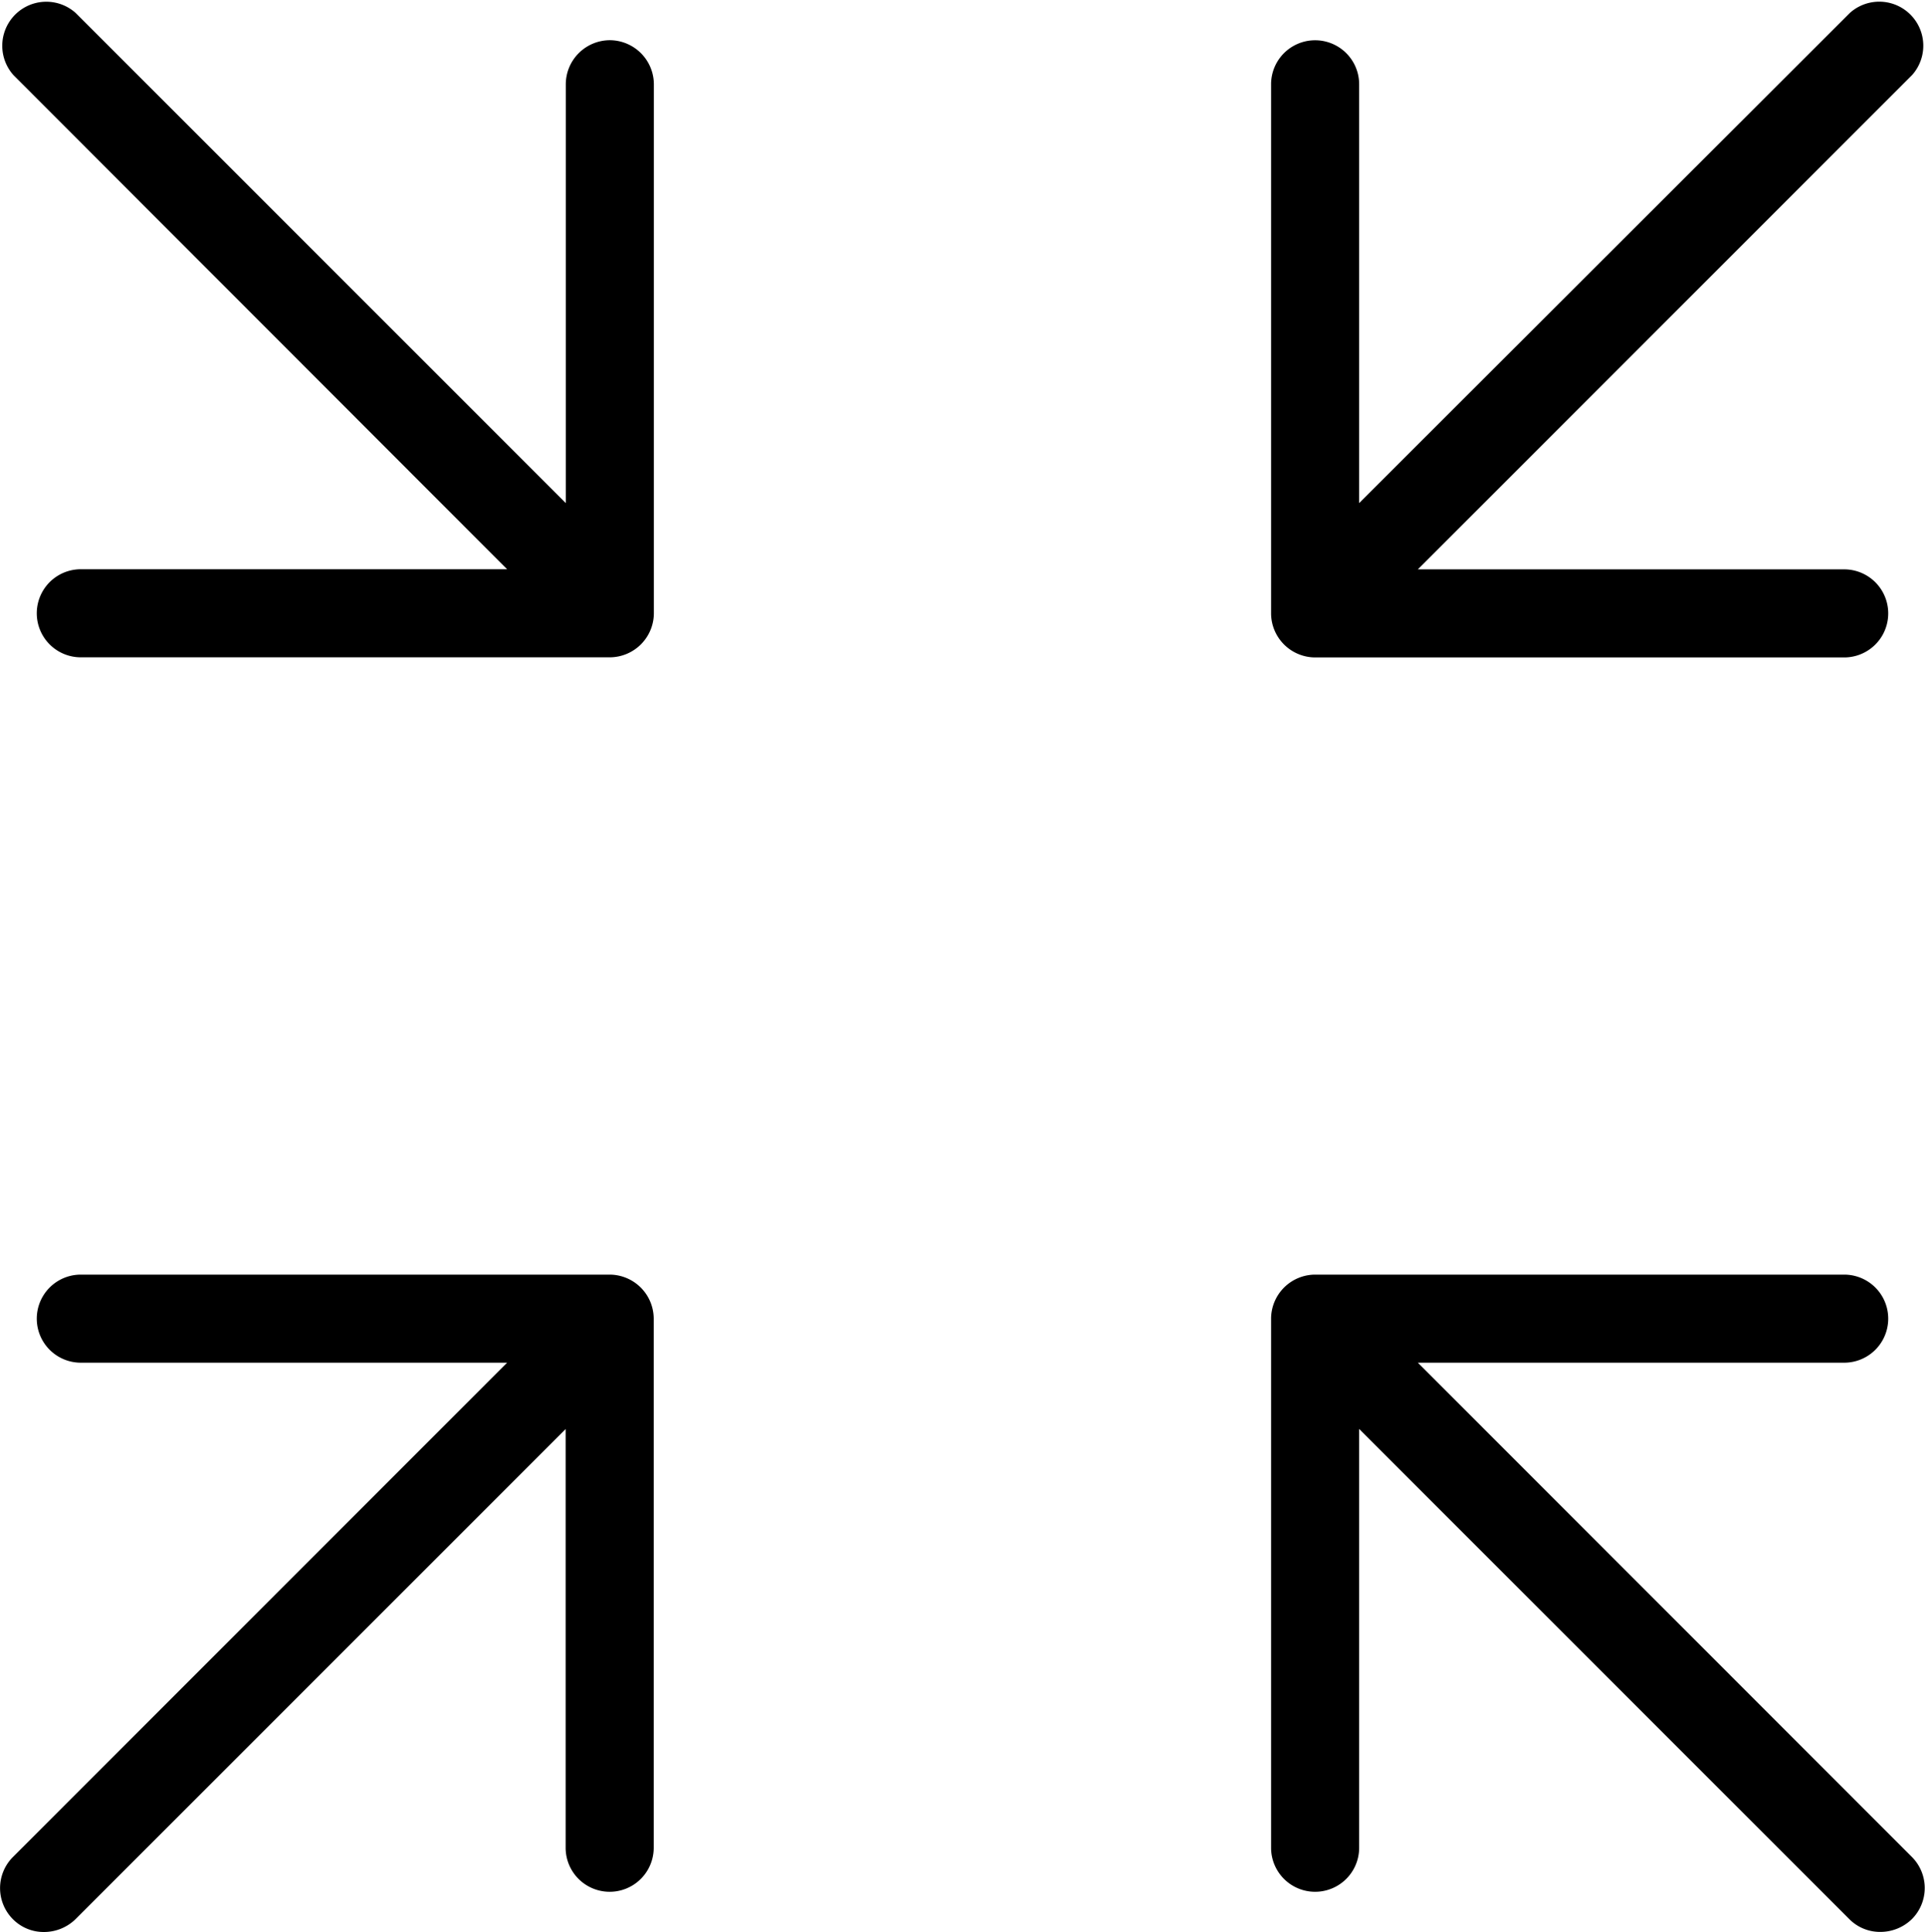
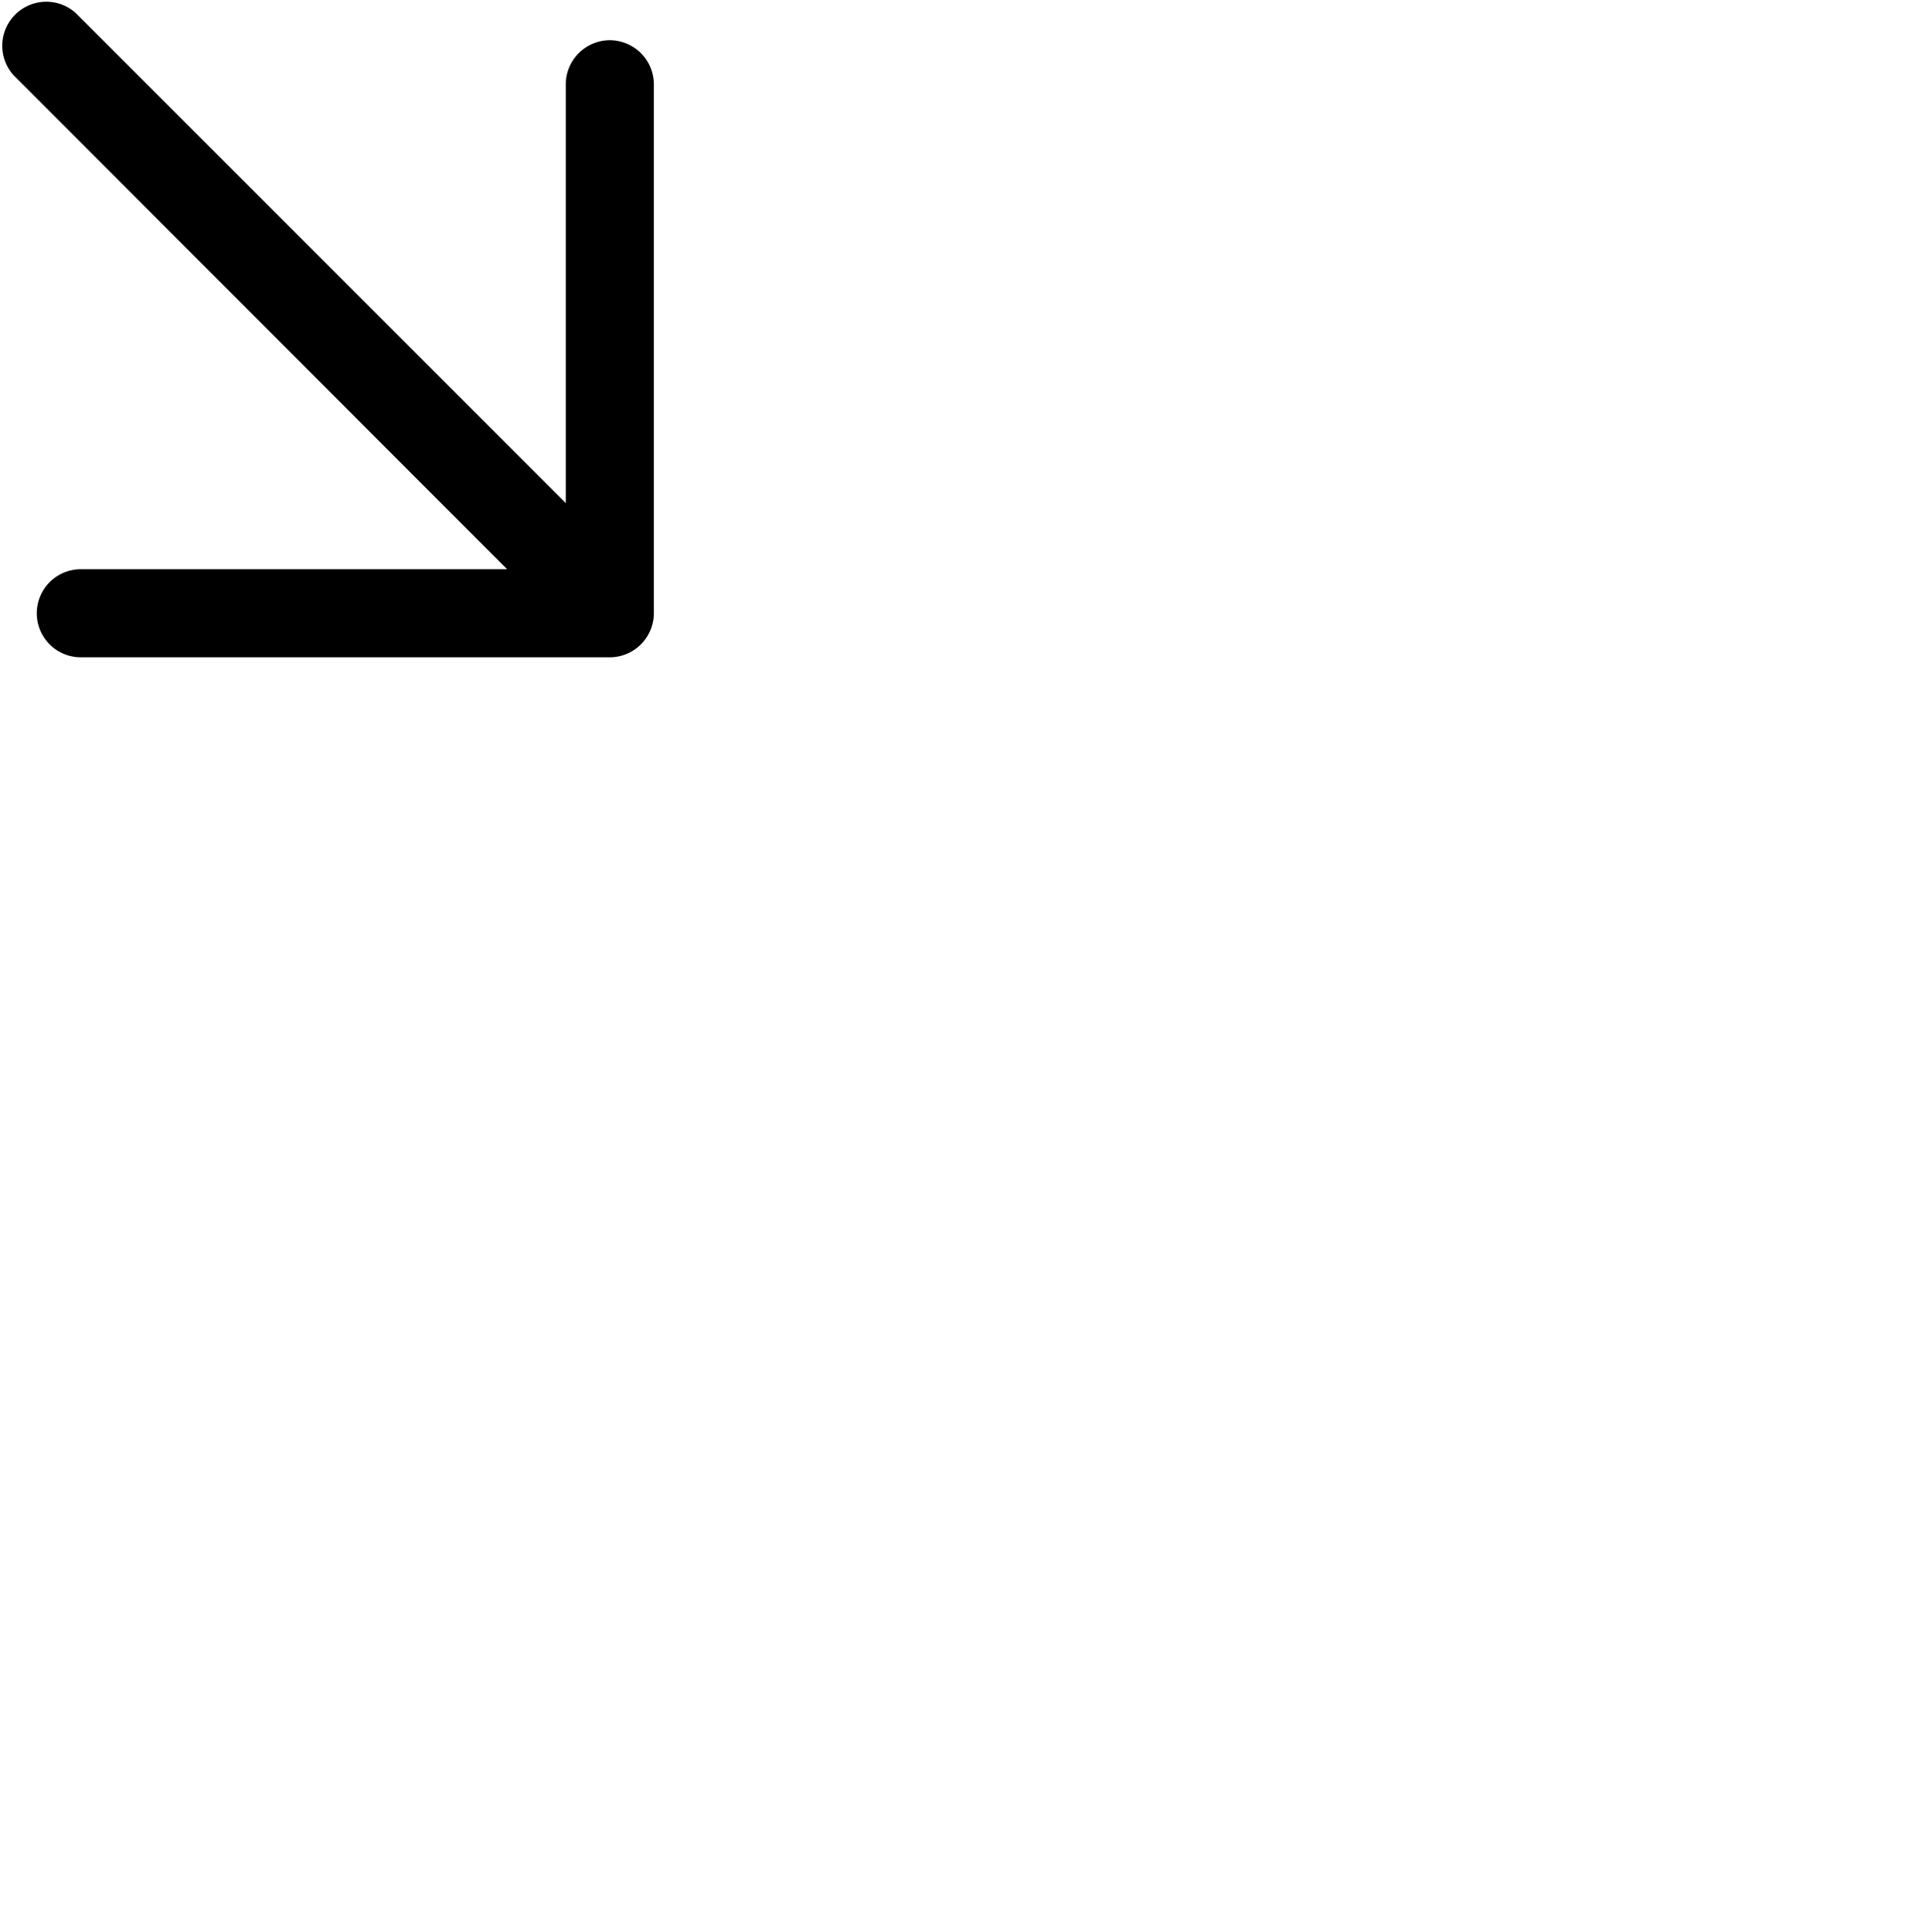
<svg xmlns="http://www.w3.org/2000/svg" width="65.586" height="65.823" viewBox="0 0 65.586 65.823">
  <g id="Exit_Fullscreen" transform="translate(-10.167 -10.088)">
    <g id="Group_47" data-name="Group 47" transform="translate(10.167 10.087)">
      <path id="Path_889" data-name="Path 889" d="M30.939,11.458a1.506,1.506,0,0,0-1.5,1.5V27.229l-16.7-16.7a1.5,1.5,0,0,0-2.118,2.118L27.44,29.482H12.915a1.5,1.5,0,1,0,0,3H30.939a1.506,1.506,0,0,0,1.5-1.5V12.96A1.506,1.506,0,0,0,30.939,11.458Z" transform="translate(-10.162 -10.087)" />
-       <path id="Path_890" data-name="Path 890" d="M40.5,32.486H58.526a1.5,1.5,0,1,0,0-3H44L60.839,12.645a1.5,1.5,0,0,0-2.118-2.118L42,27.229V12.96a1.5,1.5,0,1,0-3,0V30.984A1.506,1.506,0,0,0,40.5,32.486Z" transform="translate(4.307 -10.087)" />
-       <path id="Path_891" data-name="Path 891" d="M30.944,39H12.92a1.5,1.5,0,1,0,0,3H27.445L10.607,58.842a1.5,1.5,0,0,0,0,2.118,1.475,1.475,0,0,0,1.066.436,1.539,1.539,0,0,0,1.066-.436l16.7-16.7V58.526a1.5,1.5,0,1,0,3,0V40.5A1.506,1.506,0,0,0,30.944,39Z" transform="translate(-10.167 4.427)" />
-       <path id="Path_892" data-name="Path 892" d="M44,42H58.526a1.5,1.5,0,1,0,0-3H40.5A1.506,1.506,0,0,0,39,40.5V58.526a1.5,1.5,0,1,0,3,0V44.257l16.7,16.7a1.475,1.475,0,0,0,1.066.436,1.539,1.539,0,0,0,1.066-.436,1.5,1.5,0,0,0,0-2.118Z" transform="translate(4.307 4.427)" />
    </g>
  </g>
</svg>